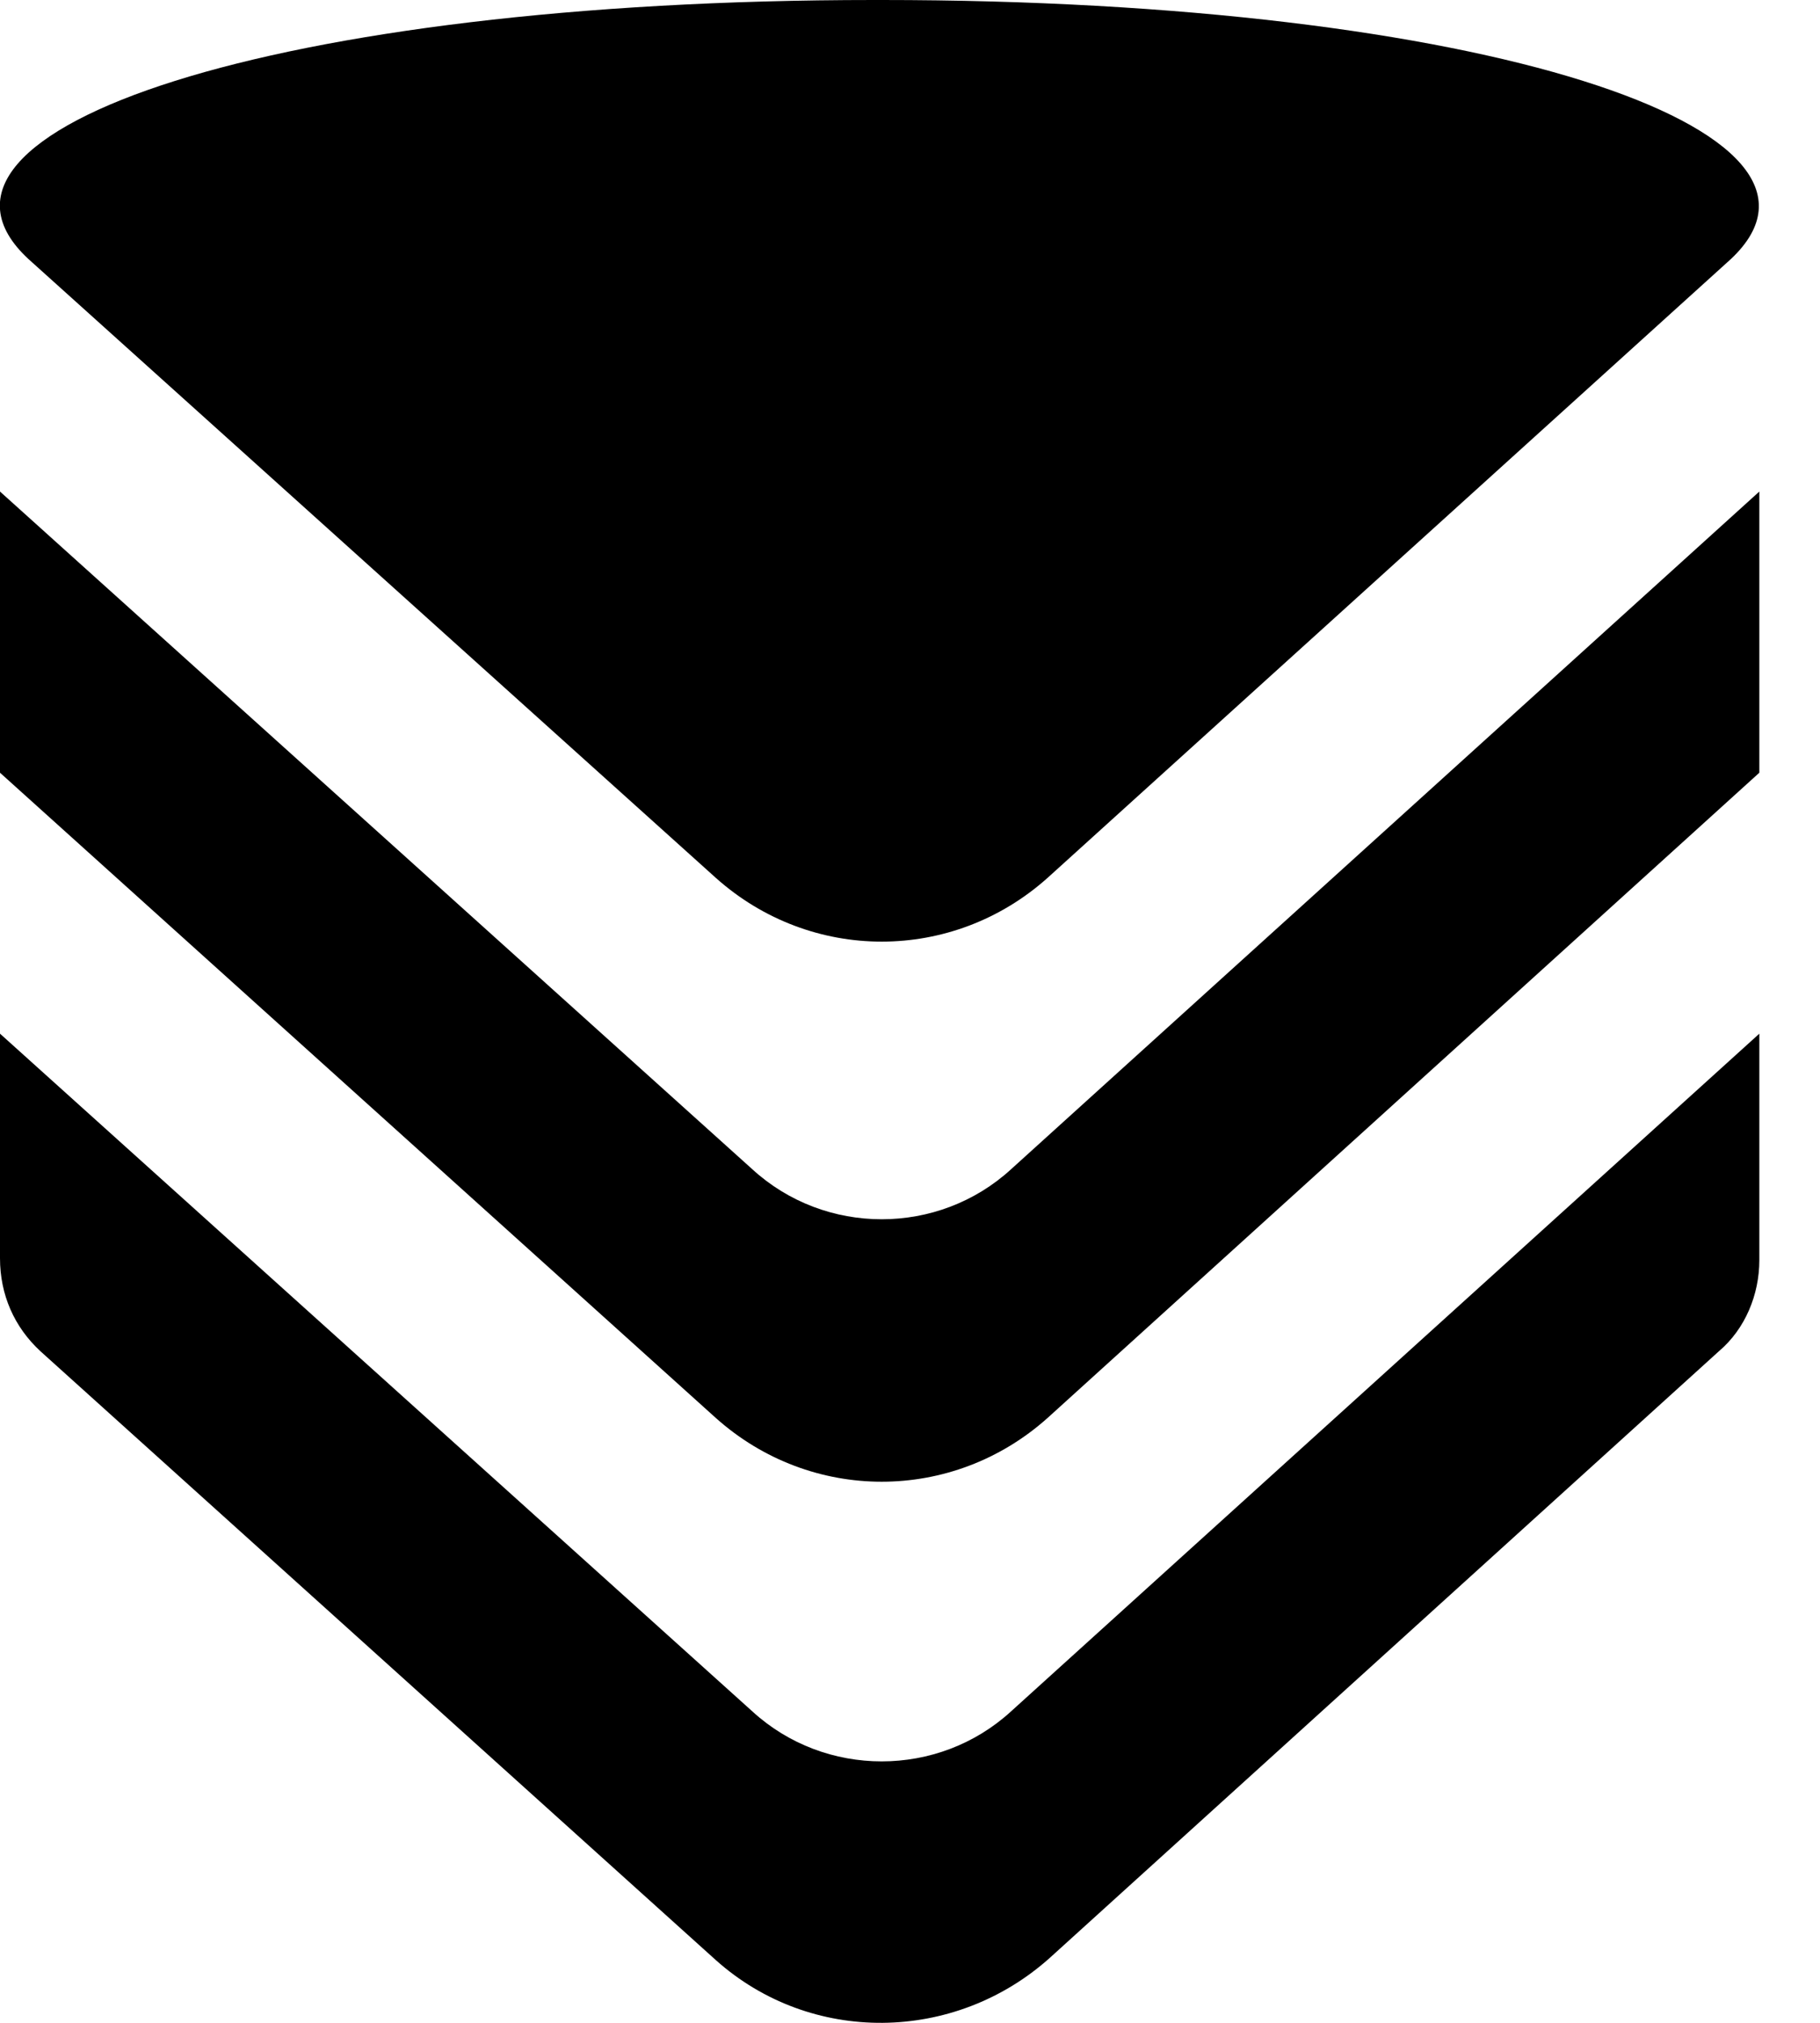
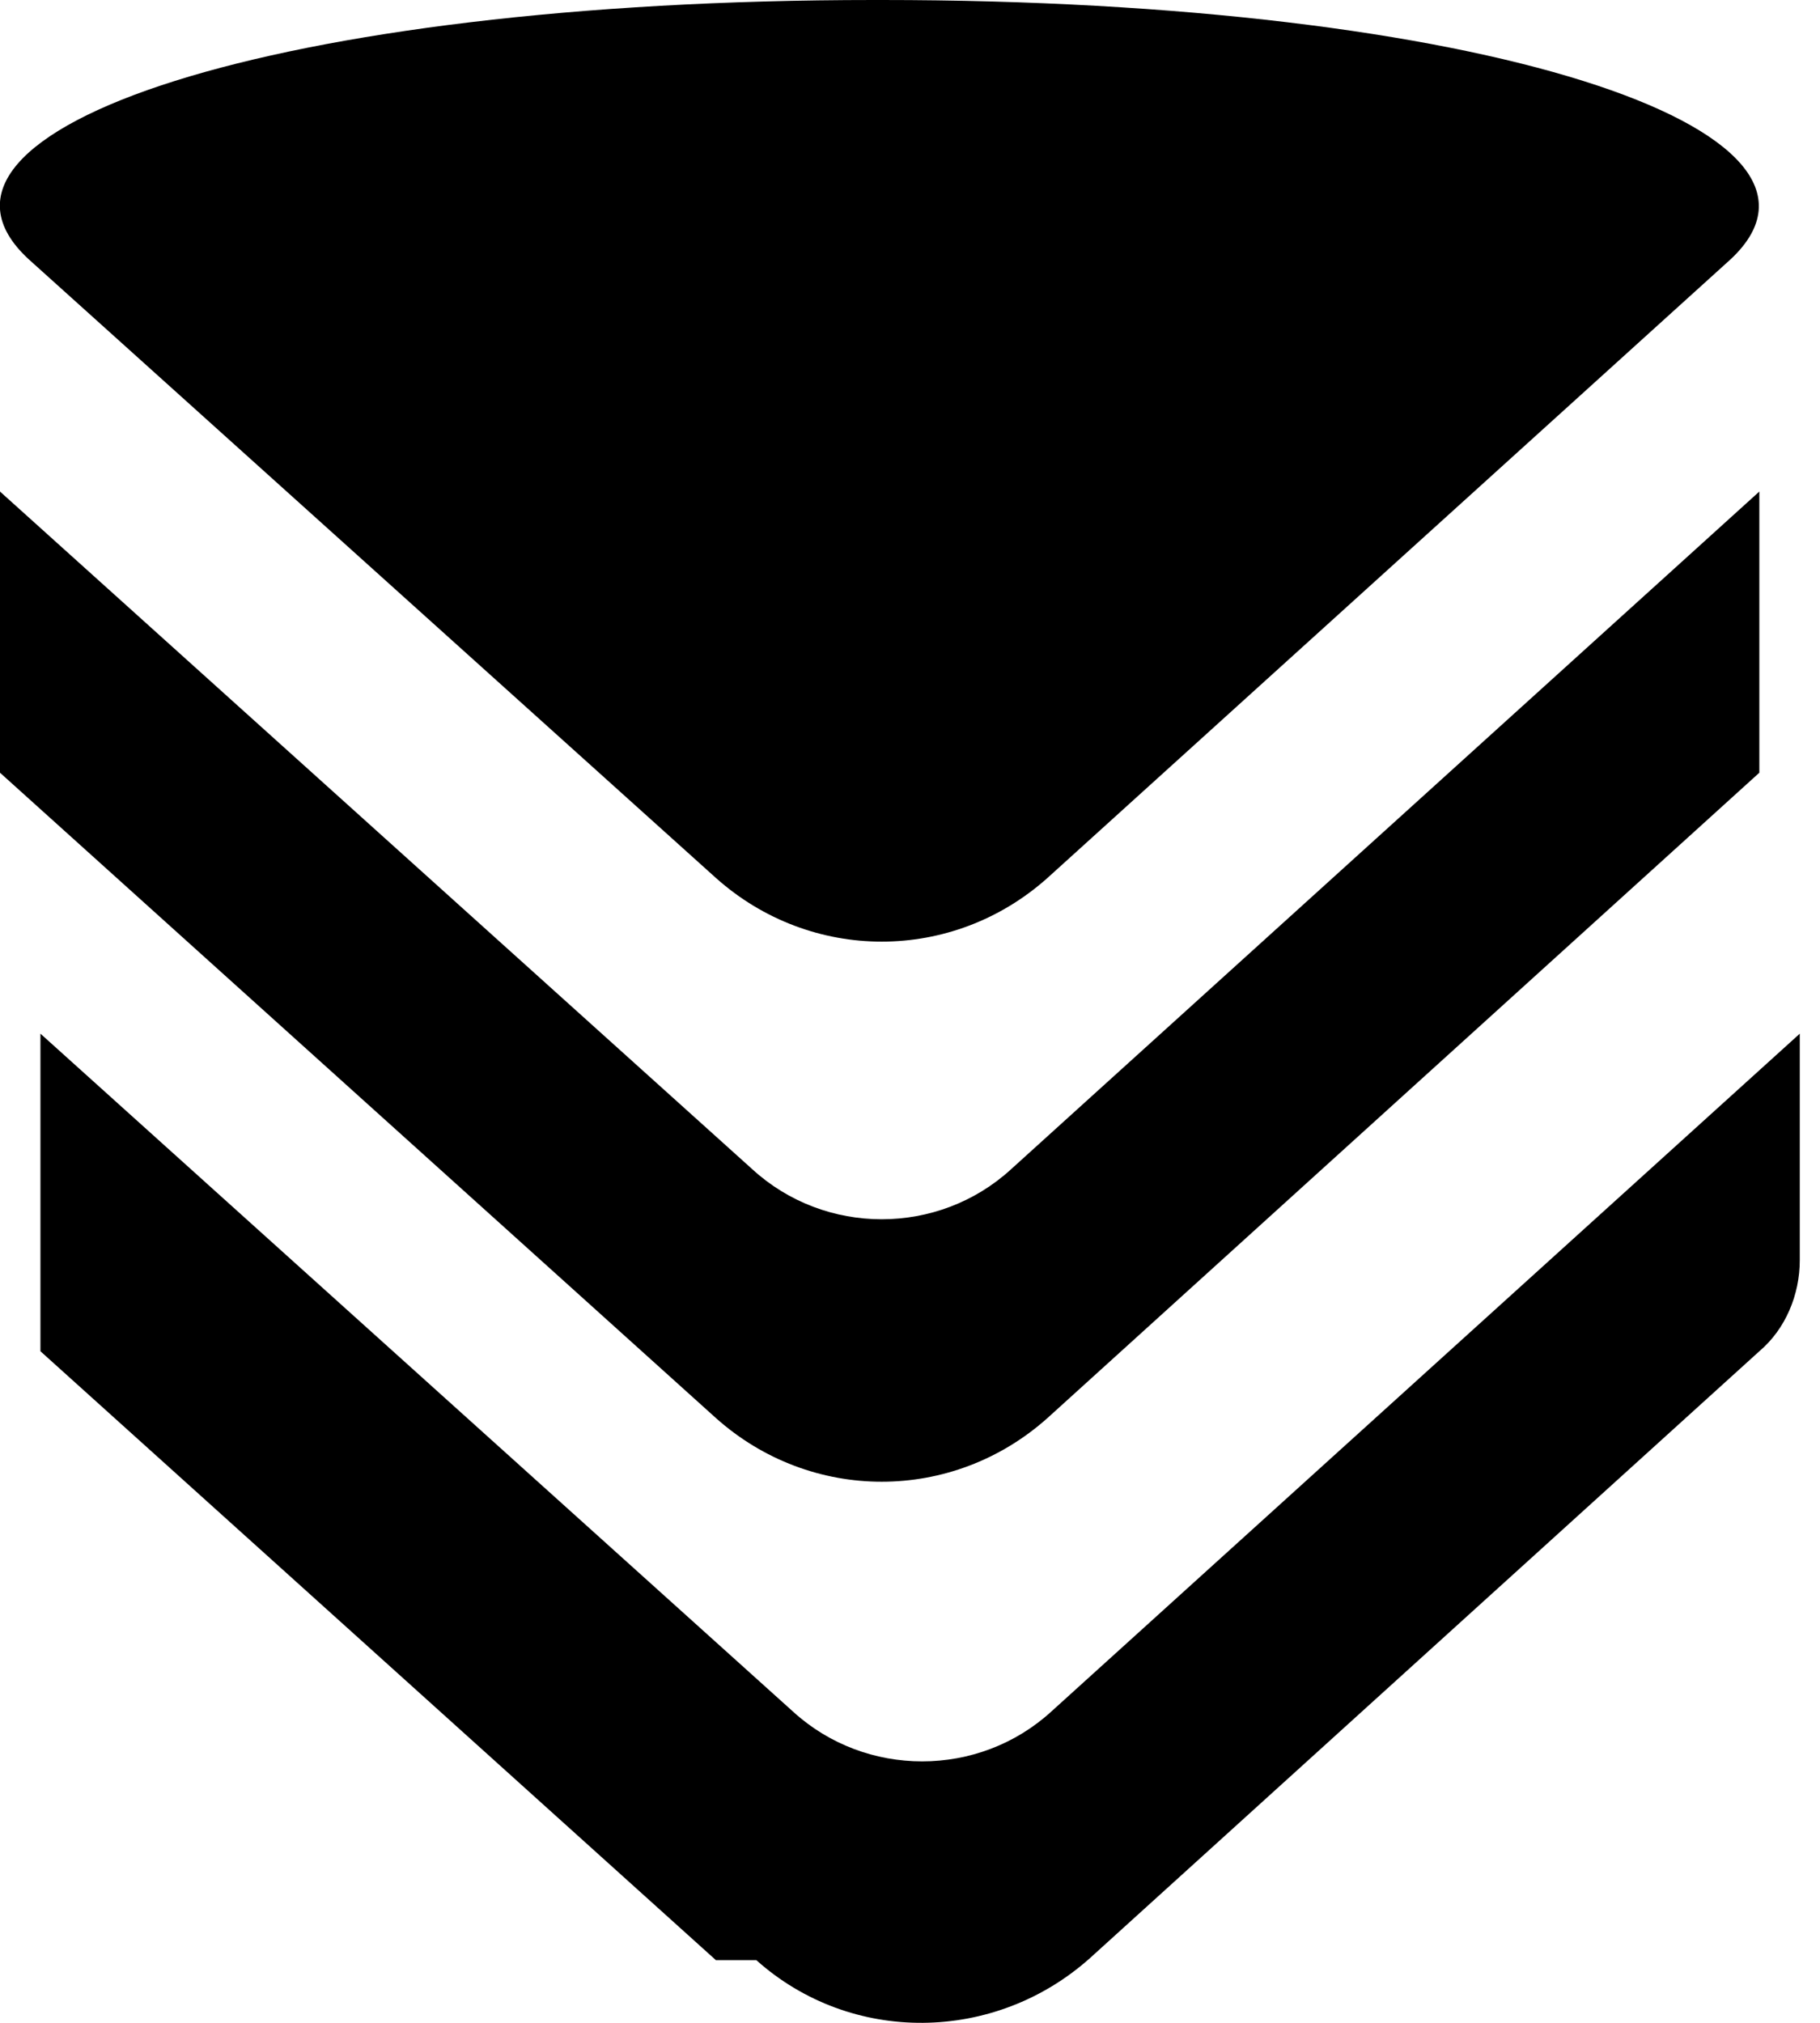
<svg xmlns="http://www.w3.org/2000/svg" viewBox="0 0 90 100">
  <style type="text/css">
        .st0 {
            fill: black;
        }
        @media (prefers-color-scheme: dark) {
            .st0 {
                    fill: white;
            }
        }
    </style>
-   <path class="st0" d="m1.4 12.8 34 30.6c4.7 4.2 11.7 4.2 16.4 0l33.8-30.6C92.4 6.4 73.3 0 43.6 0h-.4C13.7 0-5.5 6.4 1.4 12.8ZM0 38.2l35.4 31.9c4.7 4.2 11.7 4.2 16.4 0L87 38.2V24.3L50 57.8c-3.6 3.3-9.2 3.3-12.8 0L0 24.3Zm35.4 58.7L2 66.8C.7 65.6 0 64 0 62.2V51.1l37.2 33.5c3.6 3.3 9.2 3.3 12.8 0l37-33.5v11.2c0 1.7-.7 3.4-2 4.5l-33.1 30c-4.7 4.2-11.8 4.3-16.5.1Z" />
+   <path class="st0" d="m1.4 12.8 34 30.6c4.7 4.2 11.7 4.2 16.4 0l33.8-30.6C92.4 6.4 73.3 0 43.6 0h-.4C13.7 0-5.5 6.4 1.4 12.8ZM0 38.2l35.4 31.9c4.7 4.2 11.7 4.2 16.4 0L87 38.2V24.3L50 57.8c-3.6 3.3-9.2 3.3-12.8 0L0 24.3Zm35.4 58.7L2 66.8V51.1l37.2 33.5c3.6 3.3 9.2 3.3 12.8 0l37-33.5v11.2c0 1.7-.7 3.4-2 4.5l-33.1 30c-4.7 4.2-11.8 4.3-16.5.1Z" />
</svg>